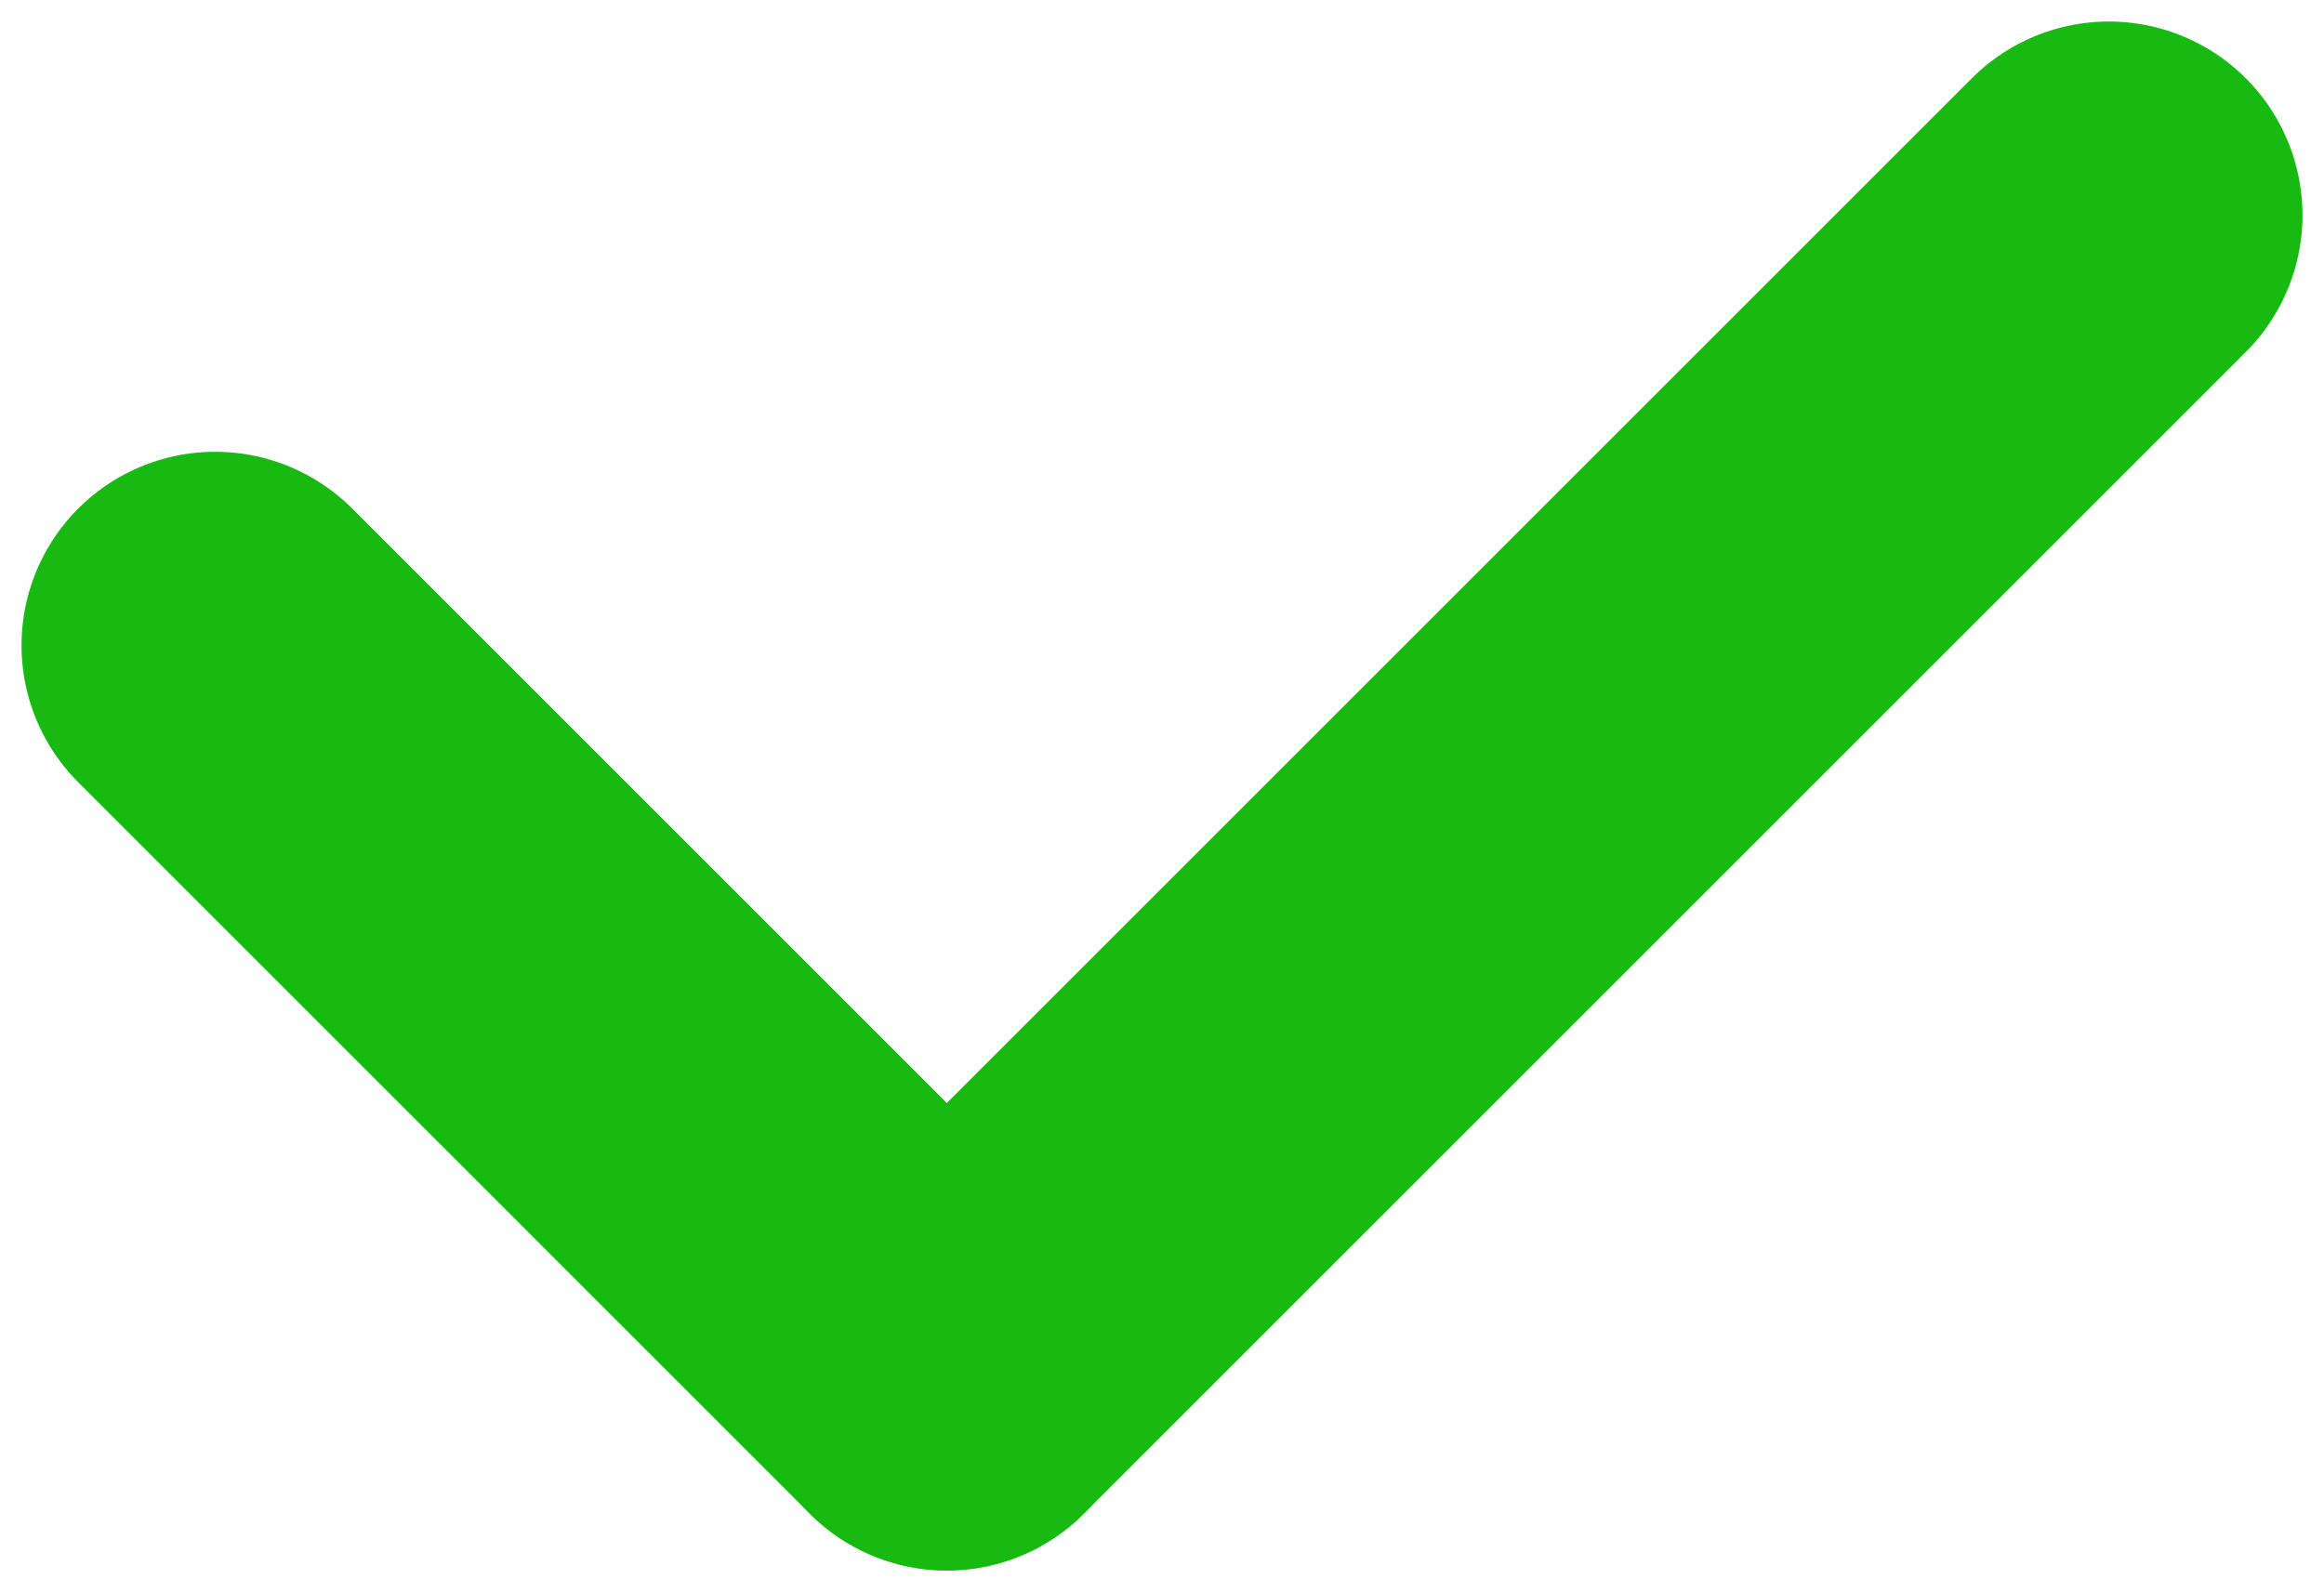
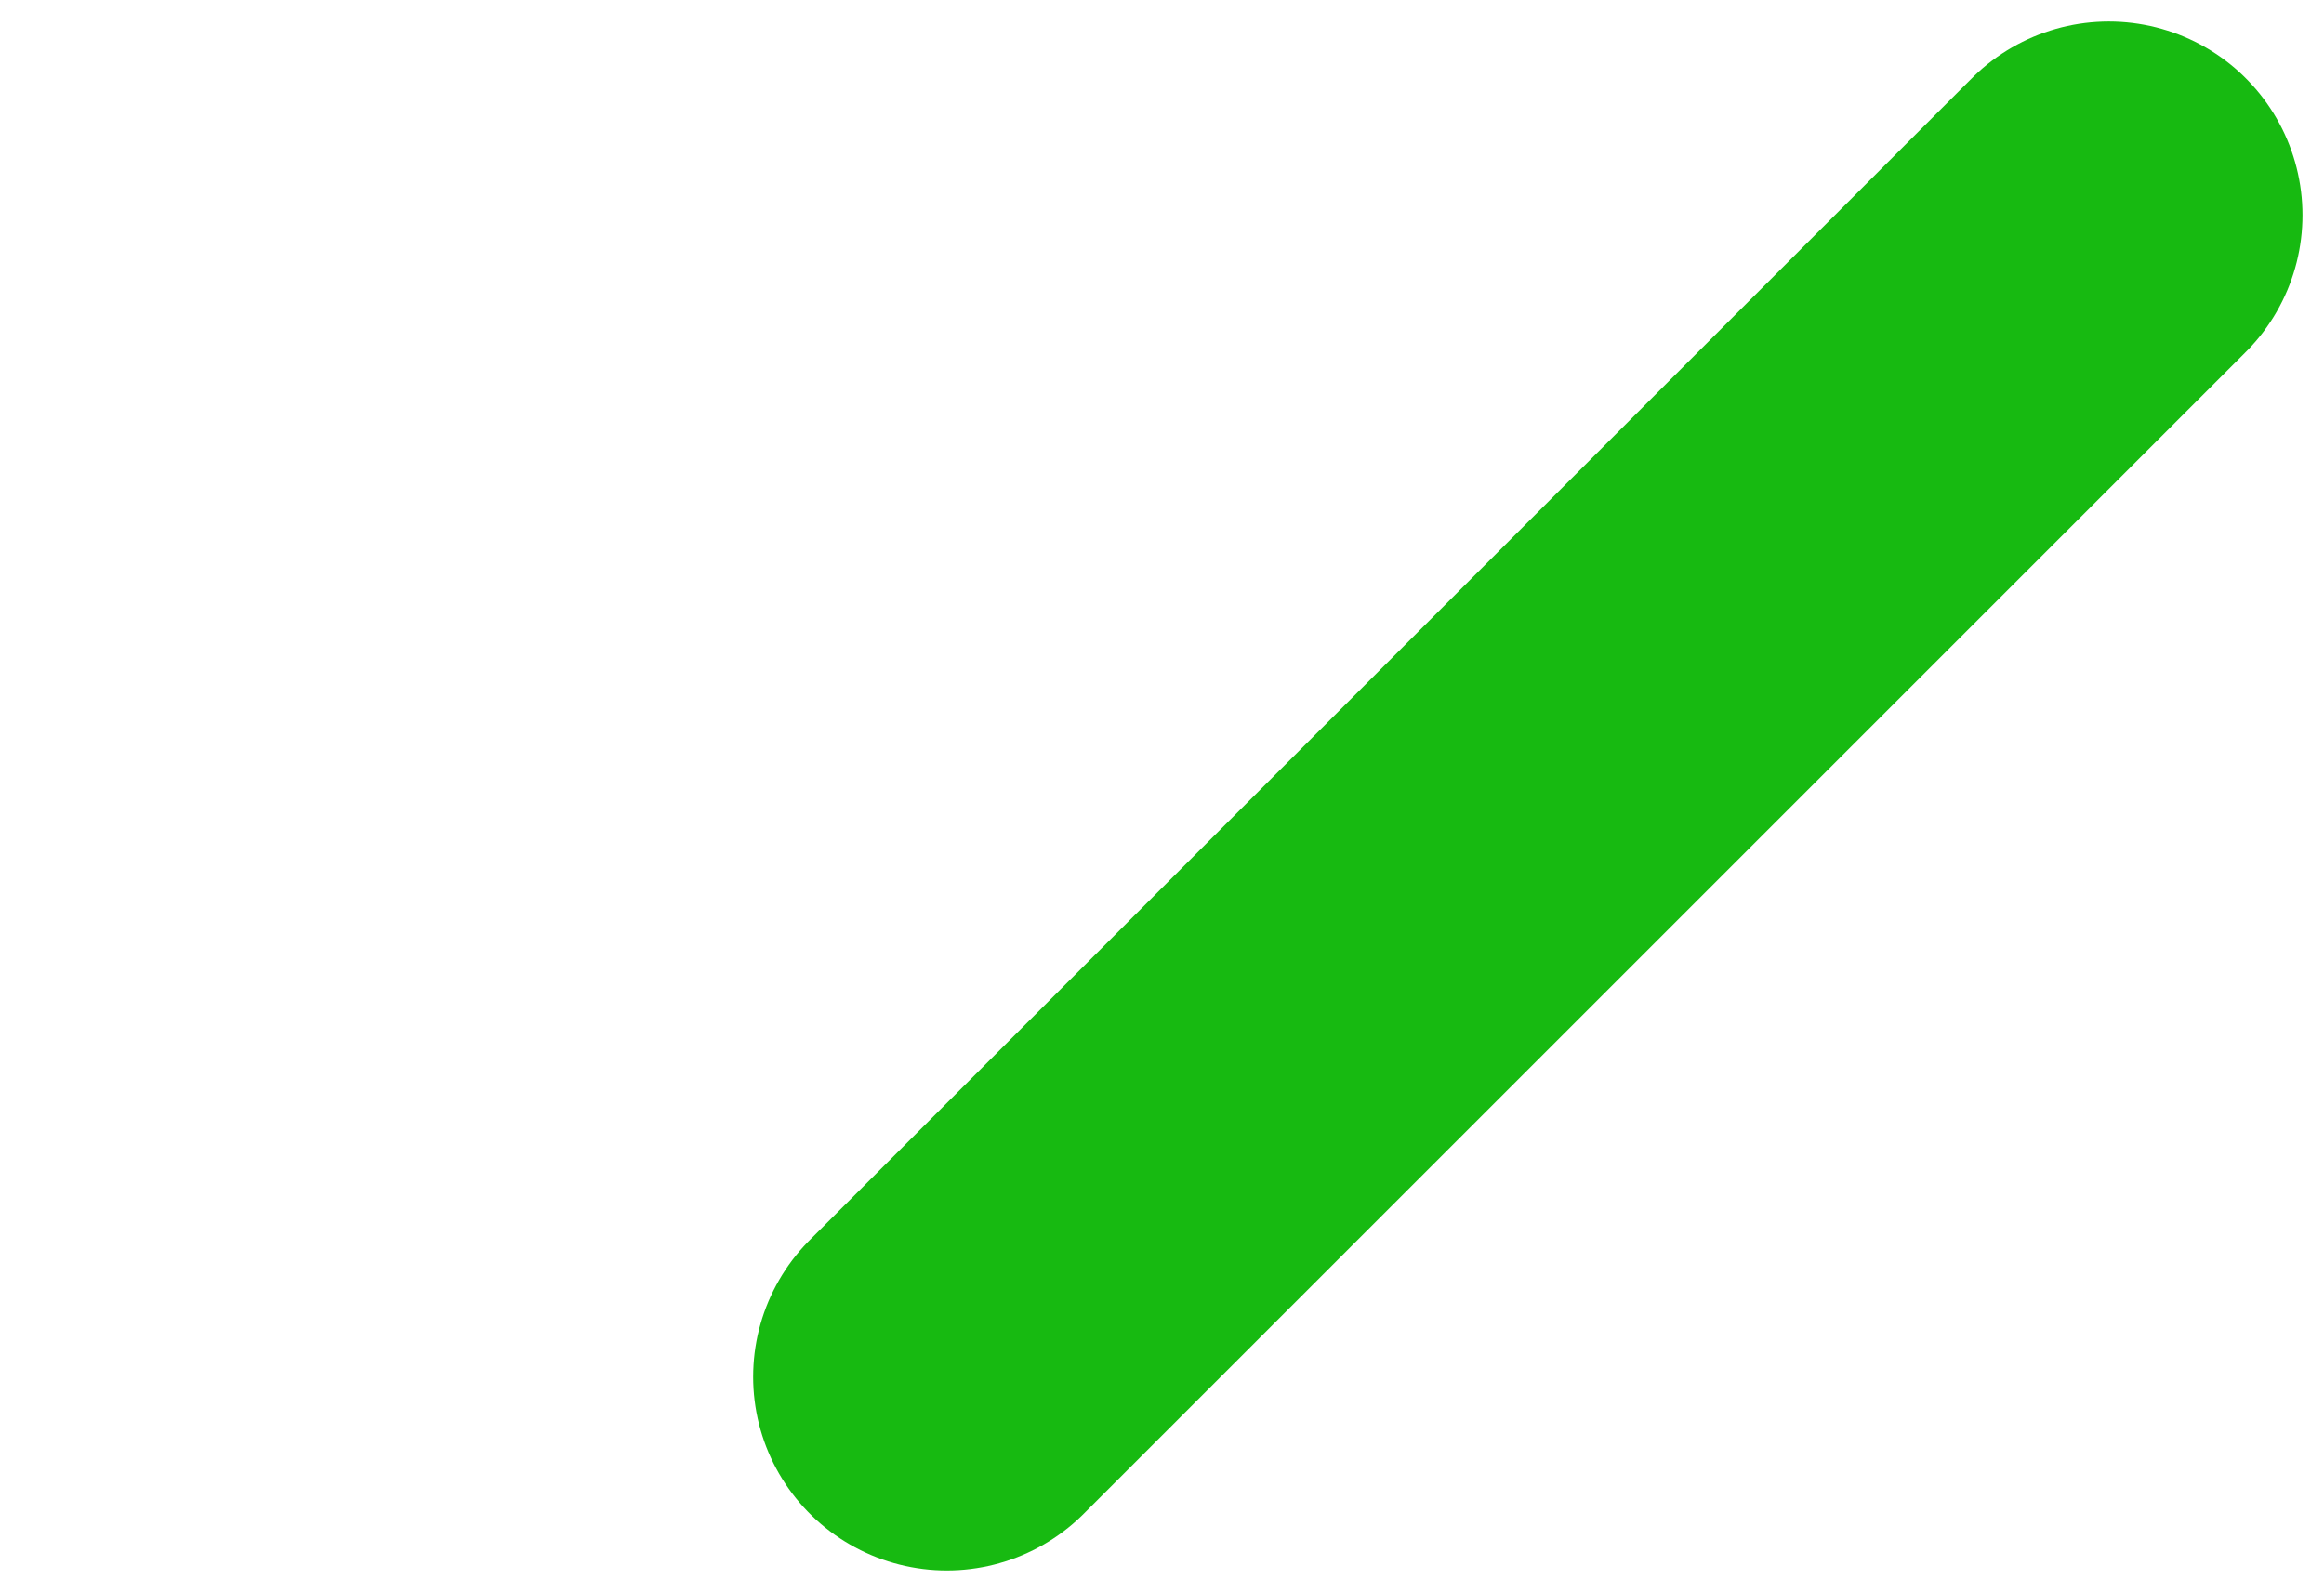
<svg xmlns="http://www.w3.org/2000/svg" width="54" height="37" viewBox="0 0 54 37" fill="none">
-   <path d="M5 15L22 32" stroke="#17BA11" stroke-width="9" stroke-linecap="round" />
  <path d="M49 5L22 32" stroke="#17BA11" stroke-width="9" stroke-linecap="round" />
</svg>